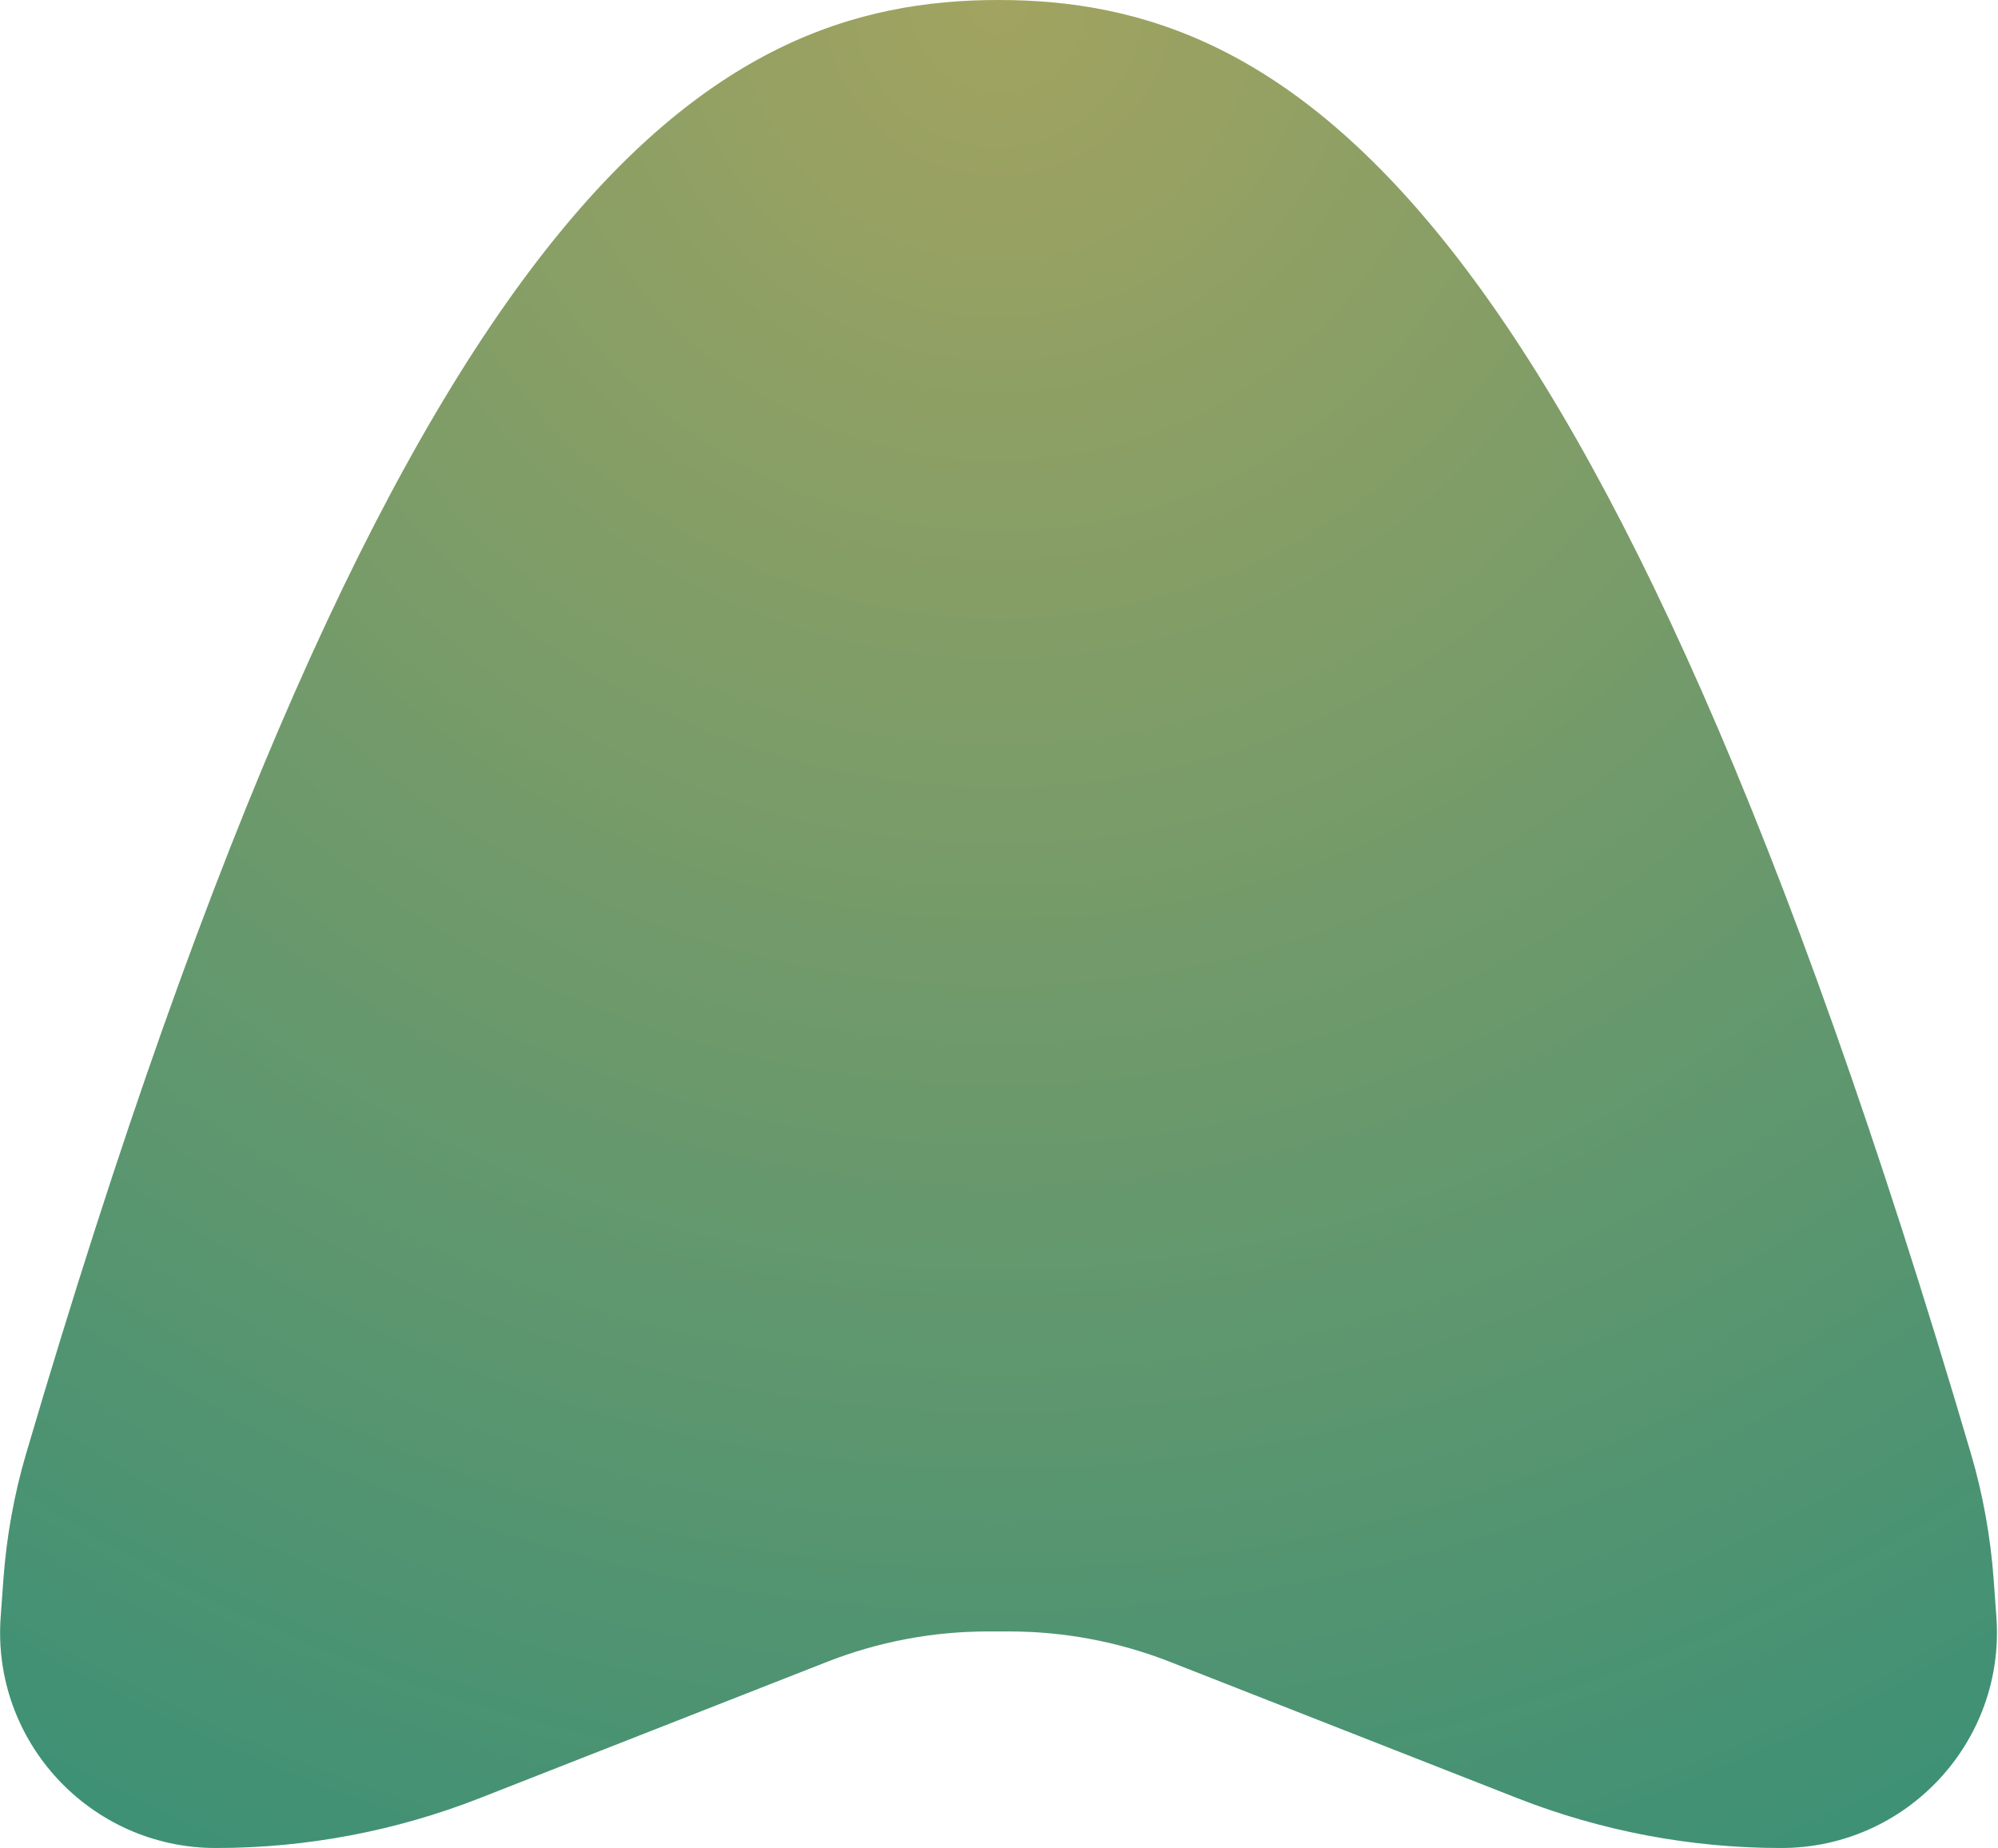
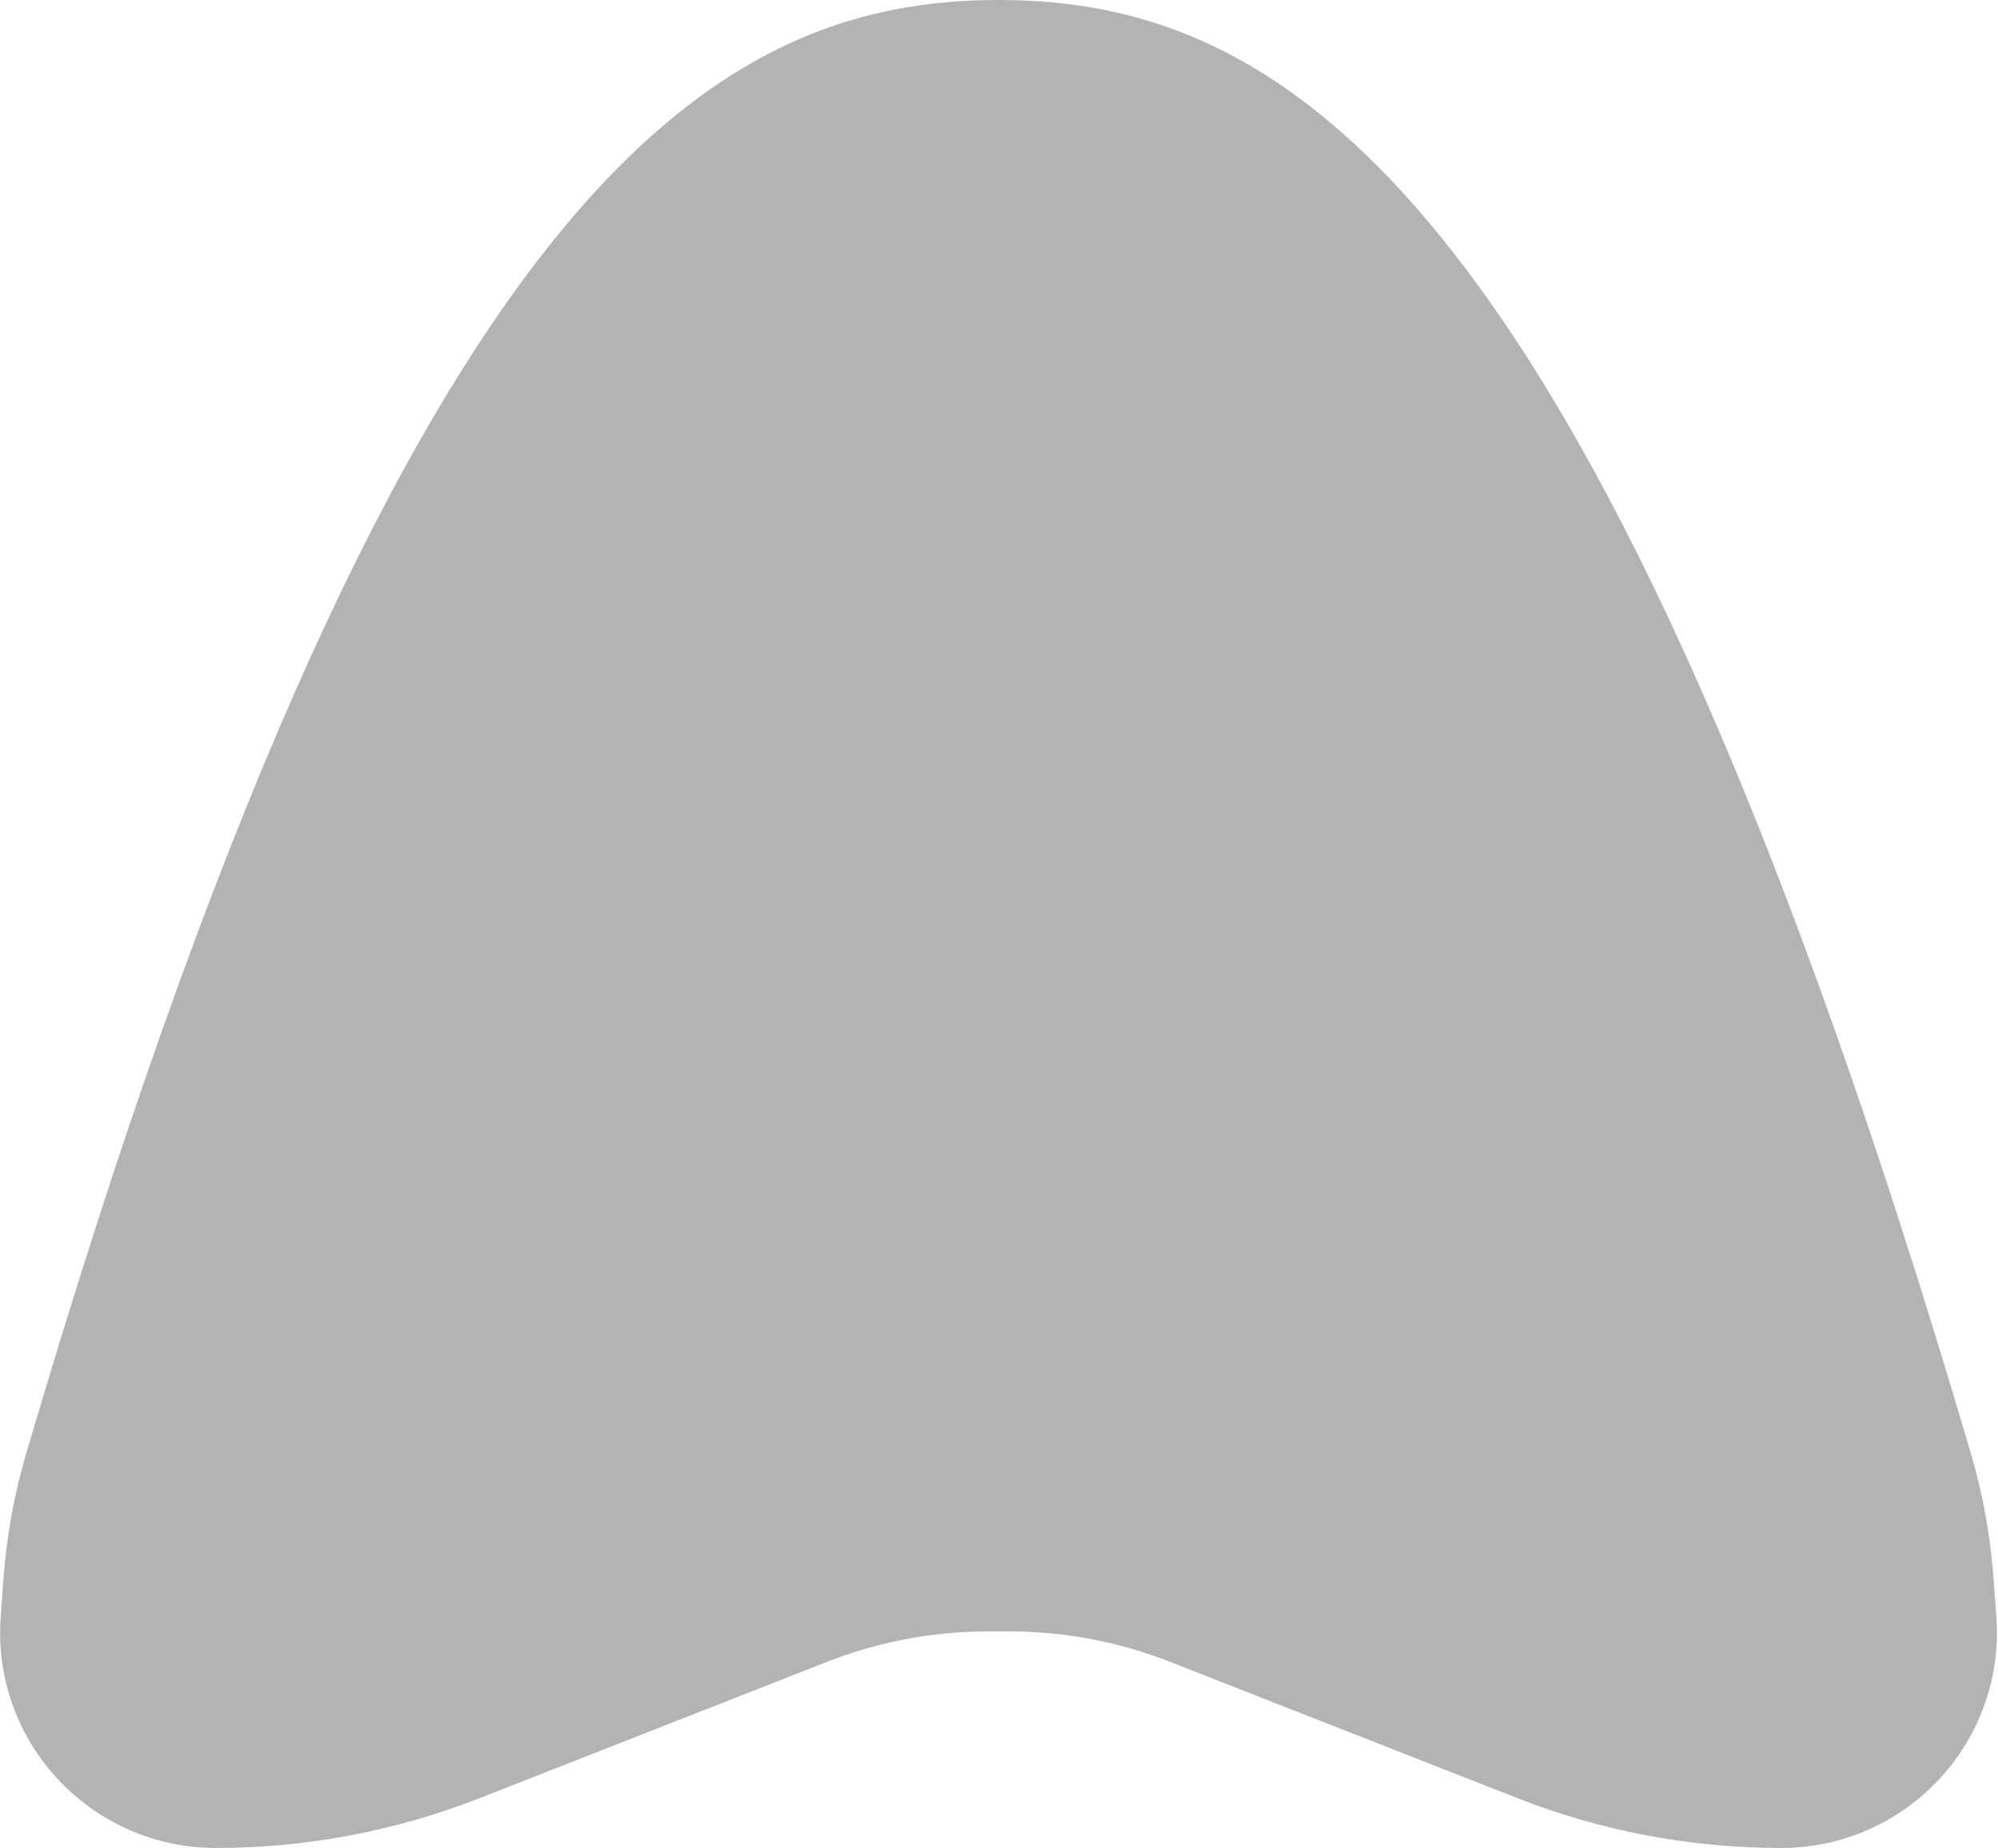
<svg xmlns="http://www.w3.org/2000/svg" width="680" height="629" viewBox="0 0 680 629" fill="none">
-   <path d="M8.858 494.802C4.796 508.613 2.209 523.087 1.167 537.442L0.239 550.236C-2.844 592.706 30.84 628.859 73.494 628.859C104.239 628.859 134.711 623.095 163.325 611.869L281.489 565.506C298.907 558.674 317.454 555.165 336.168 555.165H343.509C362.223 555.165 380.771 558.674 398.188 565.506L516.352 611.869C544.966 623.095 575.438 628.859 606.183 628.859C648.838 628.859 682.521 592.706 679.438 550.236L678.51 537.442C677.468 523.087 674.882 508.613 670.82 494.802C543.935 63.443 437.519 0 339.843 0C242.159 0 135.742 63.443 8.858 494.802Z" fill="url(#paint0_radial_24263_4254)" fill-opacity="0.99" />
  <path d="M8.858 494.802C4.796 508.613 2.209 523.087 1.167 537.442L0.239 550.236C-2.844 592.706 30.84 628.859 73.494 628.859C104.239 628.859 134.711 623.095 163.325 611.869L281.489 565.506C298.907 558.674 317.454 555.165 336.168 555.165H343.509C362.223 555.165 380.771 558.674 398.188 565.506L516.352 611.869C544.966 623.095 575.438 628.859 606.183 628.859C648.838 628.859 682.521 592.706 679.438 550.236L678.51 537.442C677.468 523.087 674.882 508.613 670.82 494.802C543.935 63.443 437.519 0 339.843 0C242.159 0 135.742 63.443 8.858 494.802Z" fill="black" fill-opacity="0.3" />
  <defs>
    <radialGradient id="paint0_radial_24263_4254" cx="0" cy="0" r="1" gradientUnits="userSpaceOnUse" gradientTransform="translate(339.838) rotate(90) scale(940.832 940.051)">
      <stop stop-color="#E6E887" />
      <stop offset="1" stop-color="#22C3B1" />
    </radialGradient>
  </defs>
</svg>